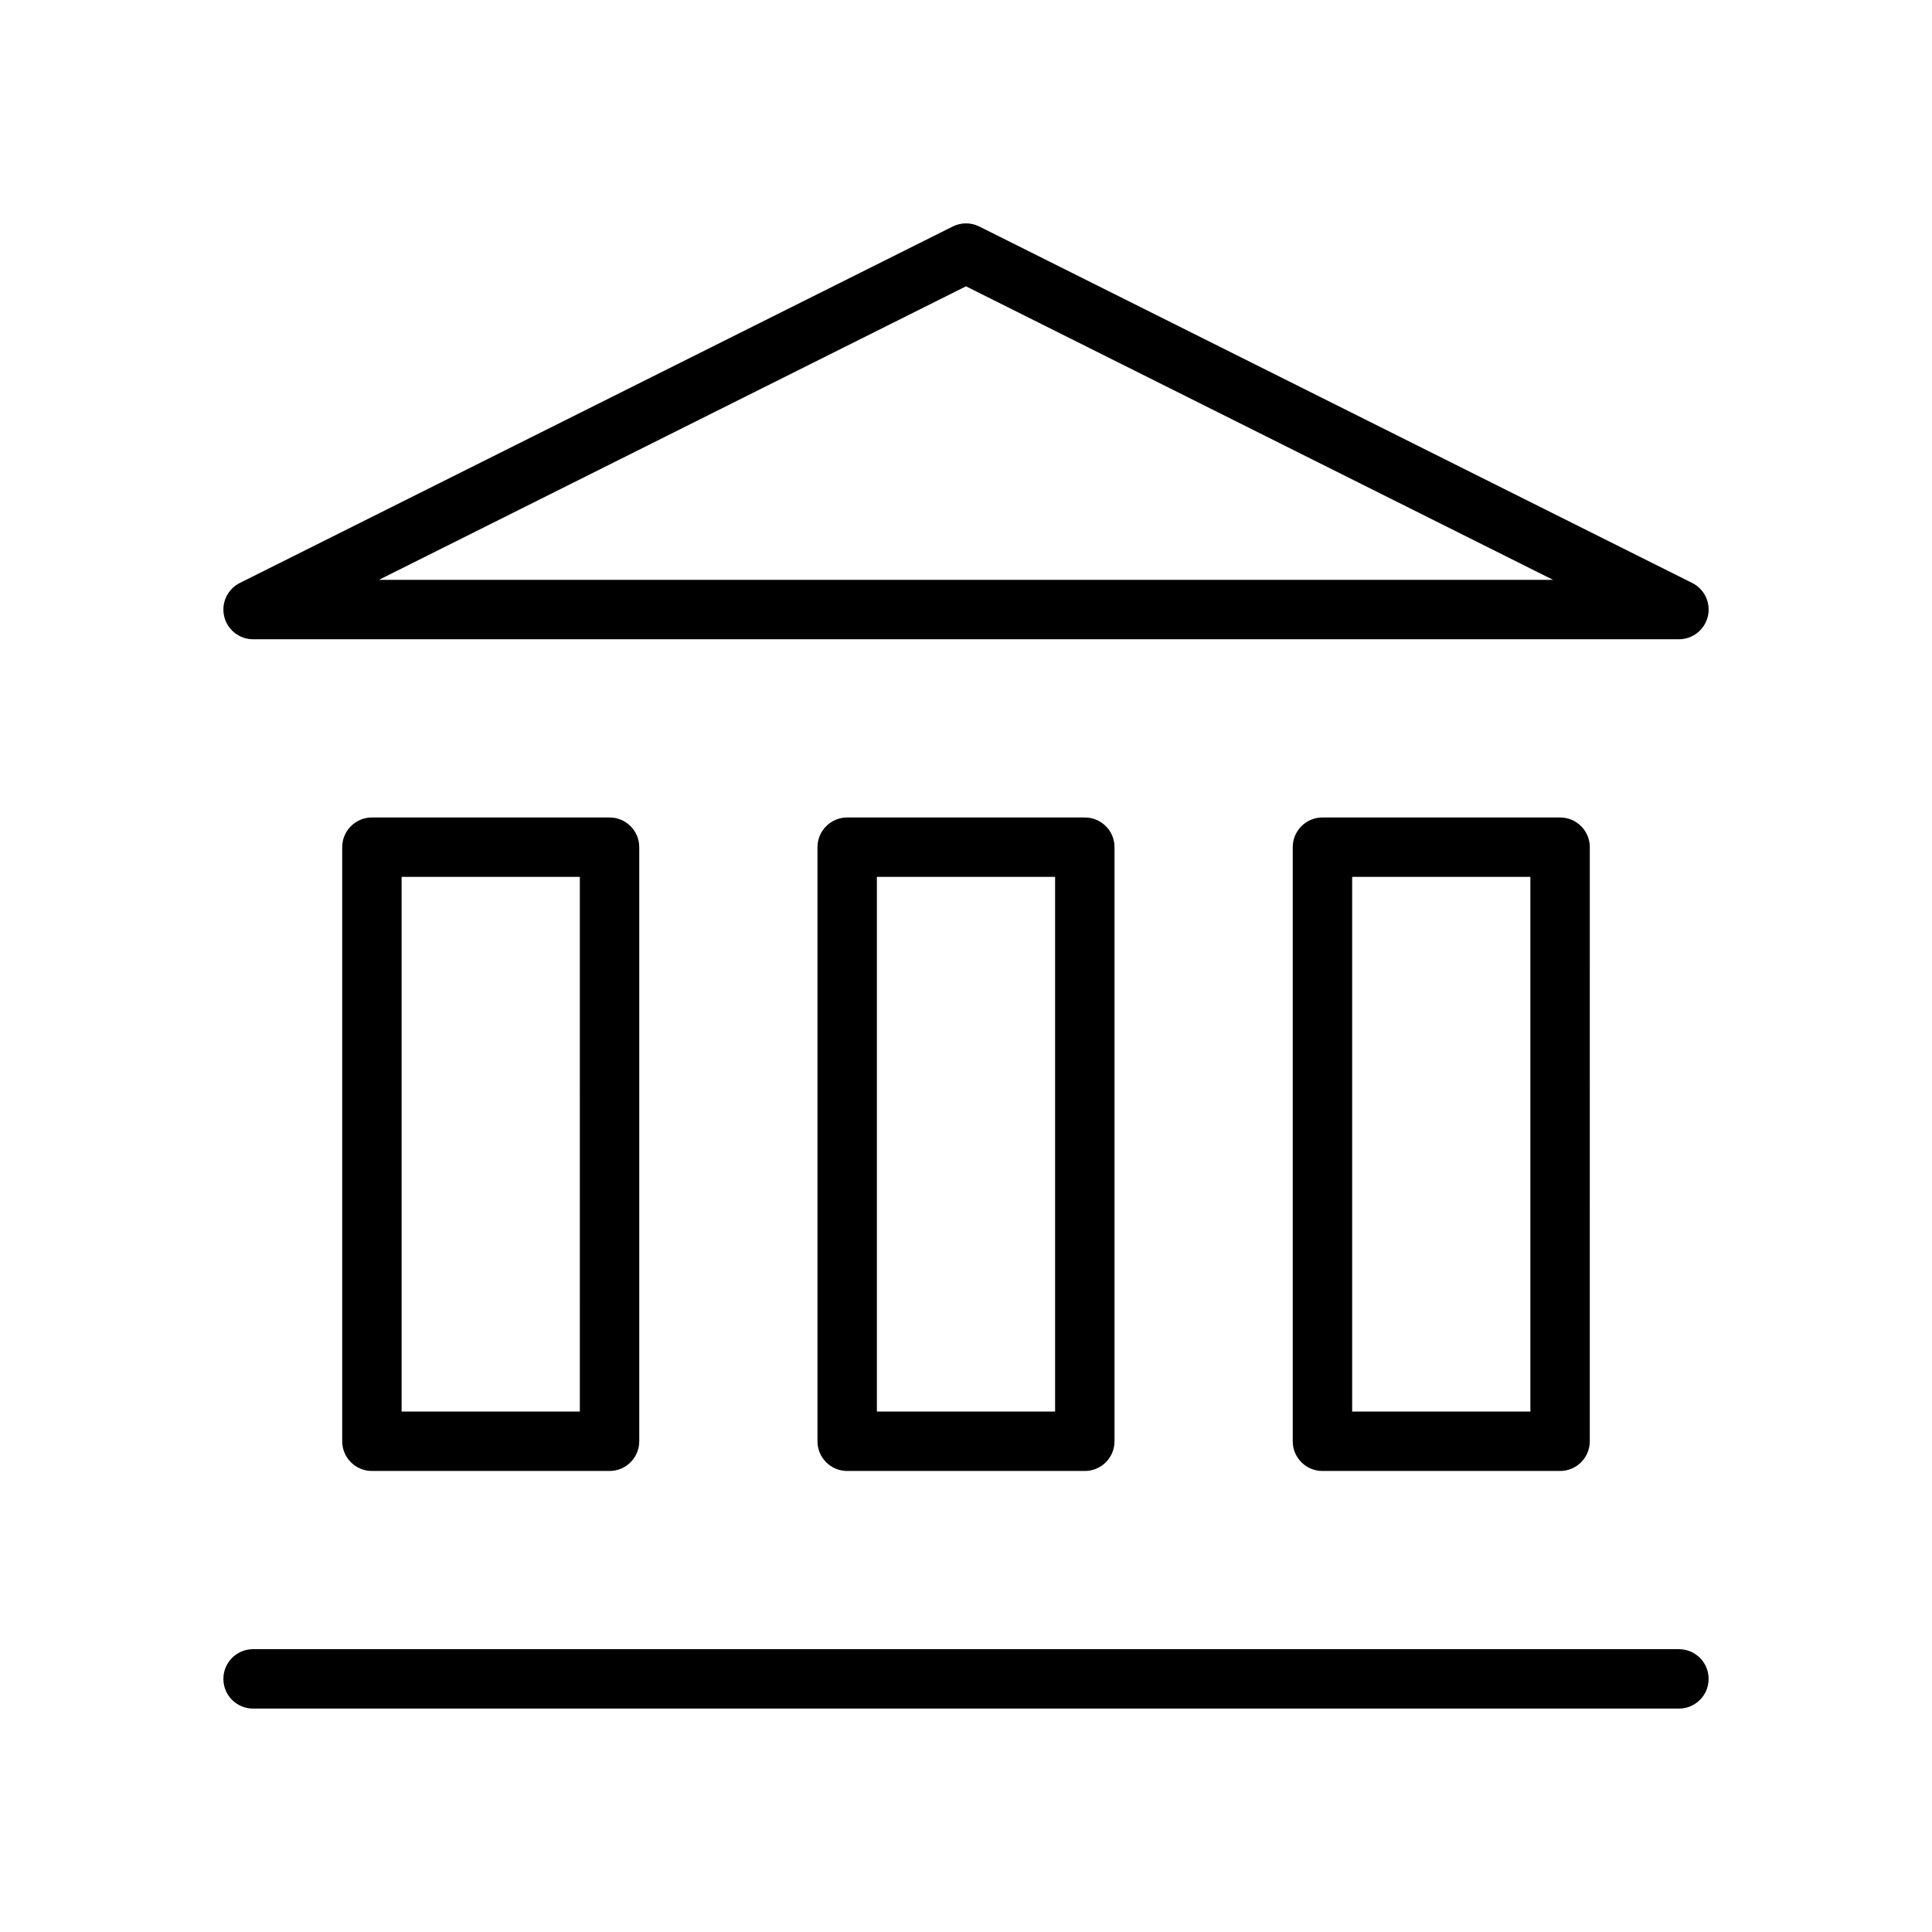
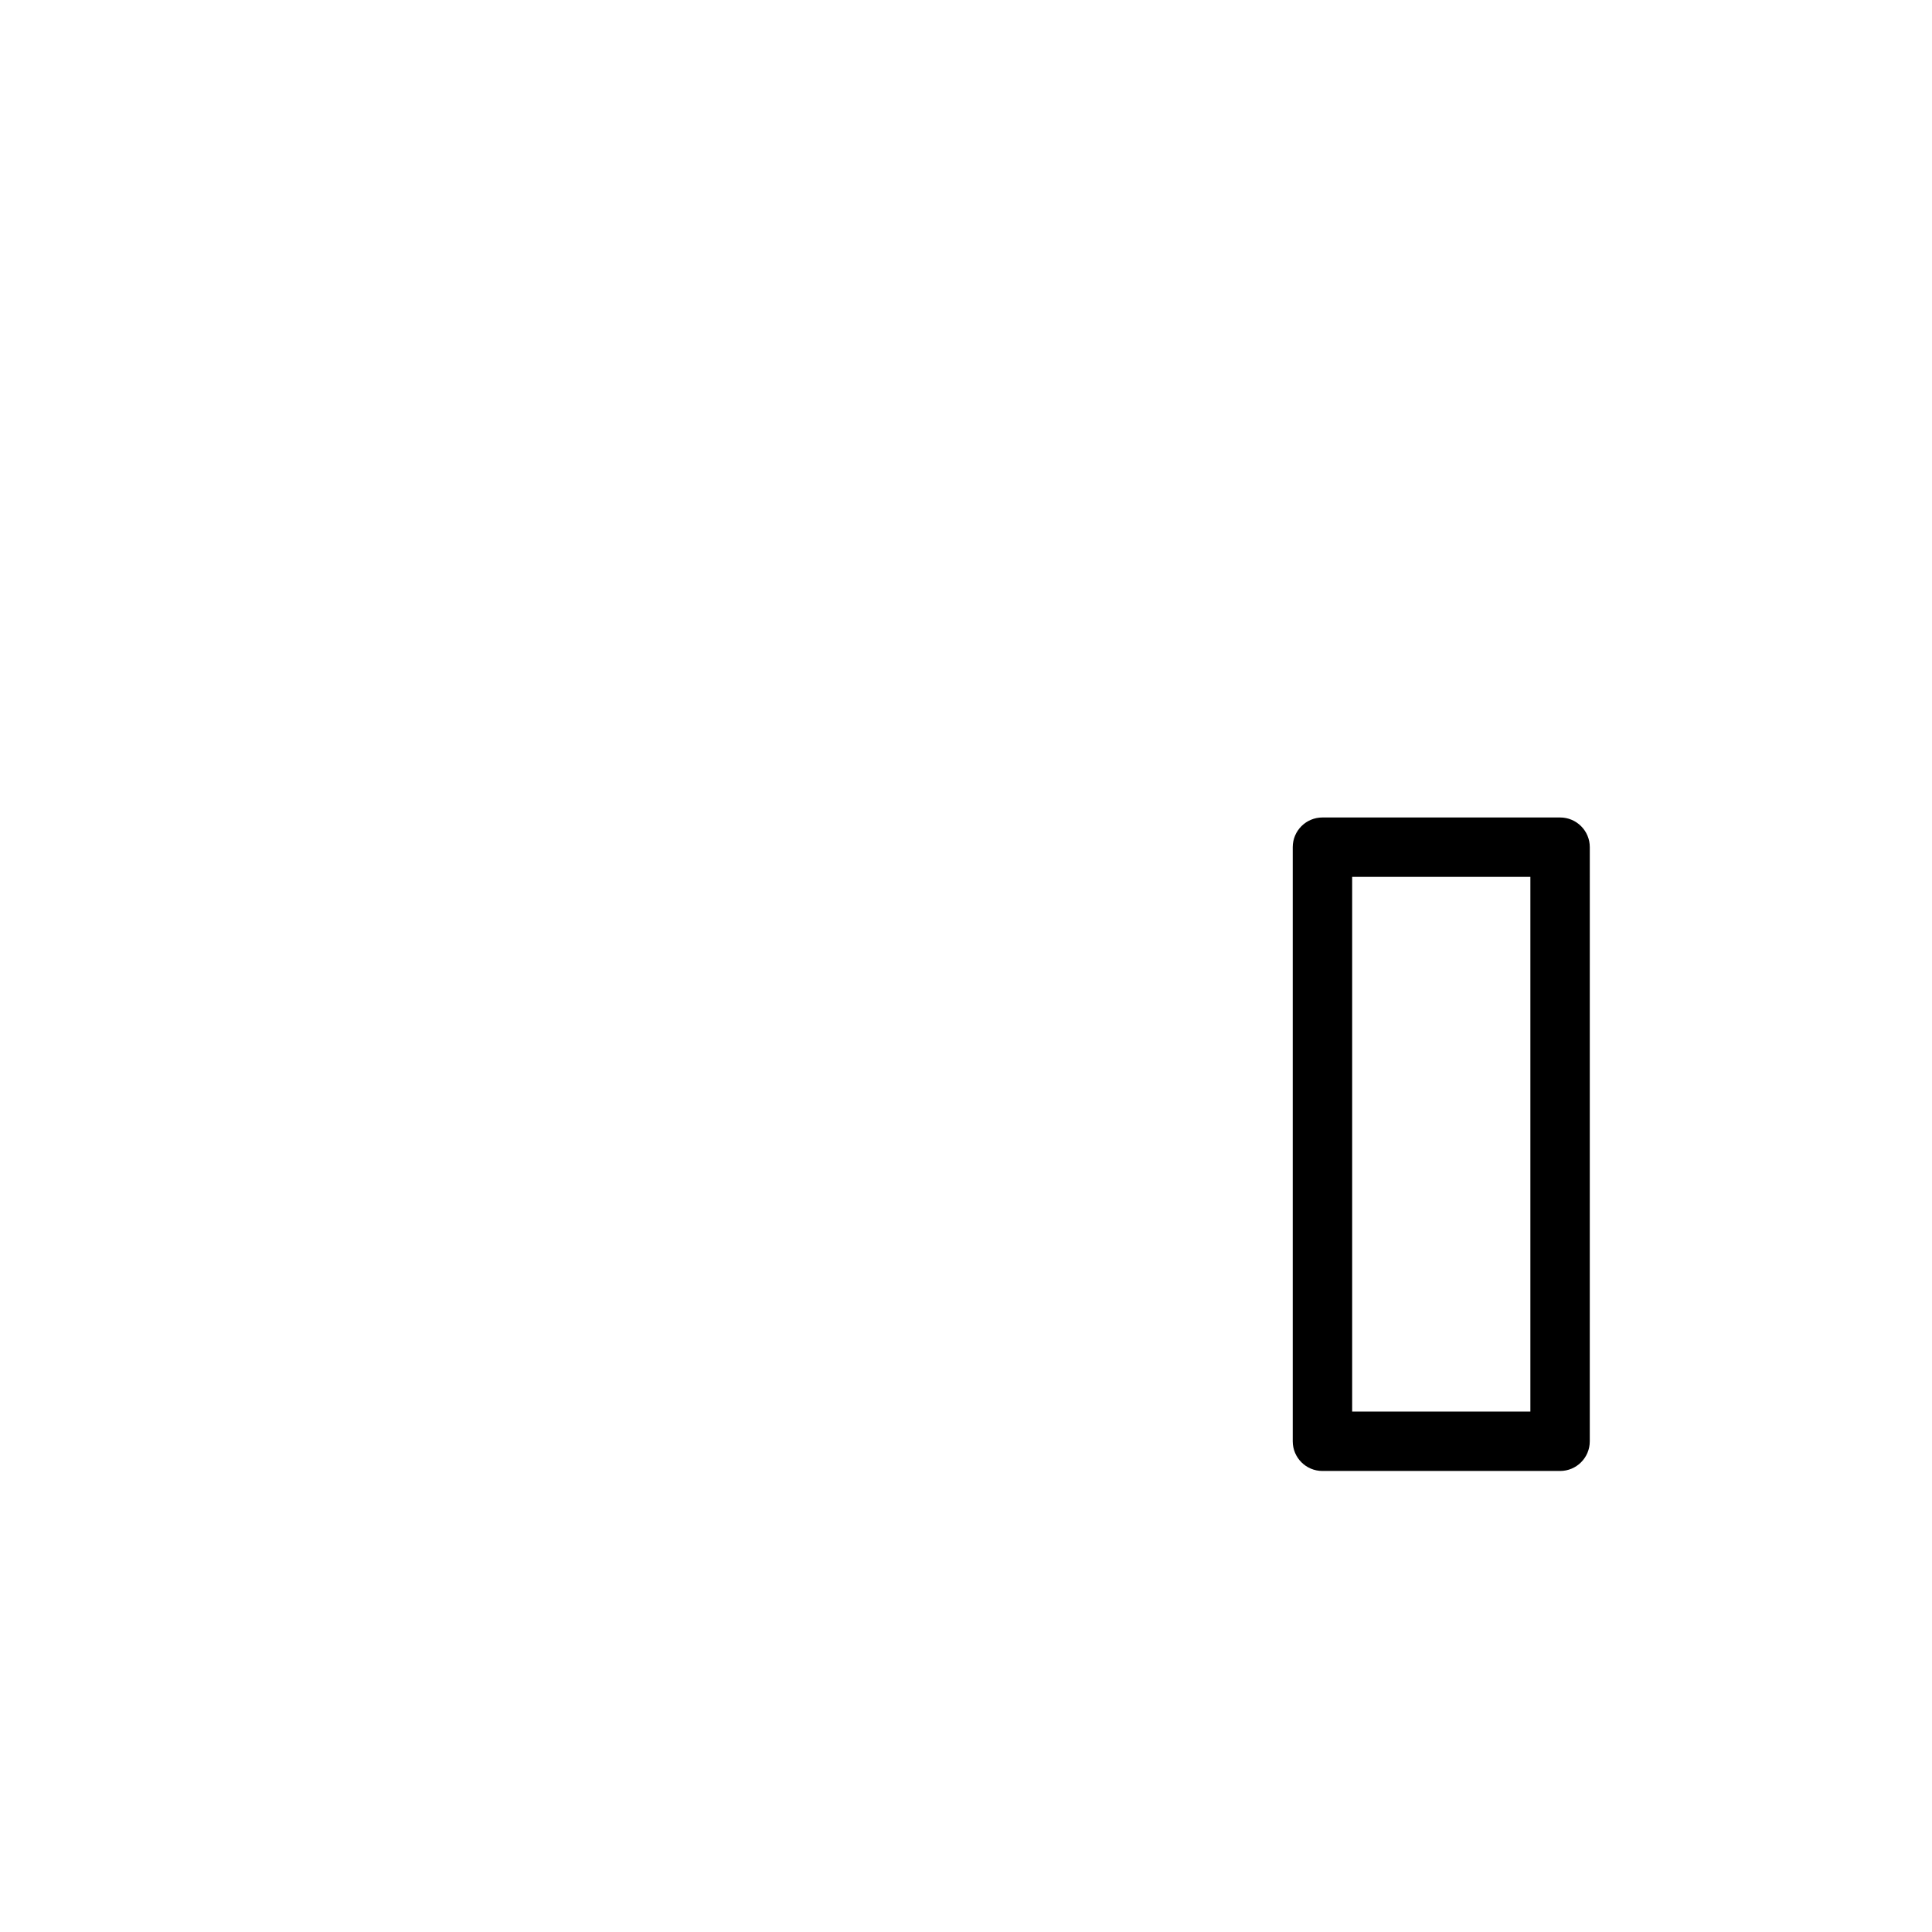
<svg xmlns="http://www.w3.org/2000/svg" fill="#000000" width="800px" height="800px" version="1.1" viewBox="144 144 512 512">
  <g>
-     <path d="m588.93 581.05h-377.86c-4.344 0-7.871 3.519-7.871 7.871 0 4.352 3.527 7.871 7.871 7.871h377.86c4.352 0 7.871-3.519 7.871-7.871 0.004-4.352-3.516-7.871-7.871-7.871z" />
-     <path d="m242.56 360.64c-4.344 0-7.871 3.527-7.871 7.871v157.44c0 4.352 3.527 7.871 7.871 7.871h62.977c4.344 0 7.871-3.519 7.871-7.871v-157.44c0-4.344-3.527-7.871-7.871-7.871zm55.105 157.44h-47.23l-0.004-141.7h47.23z" />
-     <path d="m368.51 360.64c-4.344 0-7.871 3.527-7.871 7.871v157.44c0 4.352 3.527 7.871 7.871 7.871h62.977c4.352 0 7.871-3.519 7.871-7.871v-157.44c0-4.344-3.519-7.871-7.871-7.871zm55.102 157.44h-47.23v-141.7h47.23z" />
    <path d="m494.46 360.64c-4.352 0-7.871 3.527-7.871 7.871v157.44c0 4.352 3.519 7.871 7.871 7.871h62.977c4.352 0 7.871-3.519 7.871-7.871l0.004-157.44c0-4.344-3.519-7.871-7.871-7.871zm55.105 157.44h-47.23v-141.7h47.23z" />
-     <path d="m211.07 313.41h377.86c3.652 0 6.816-2.512 7.668-6.062 0.836-3.559-0.875-7.219-4.141-8.855l-188.93-94.465c-2.211-1.109-4.824-1.109-7.047 0l-188.93 94.465c-3.266 1.637-4.977 5.297-4.141 8.855 0.84 3.551 4.012 6.062 7.664 6.062zm188.93-93.535 155.58 77.793h-311.17z" />
  </g>
</svg>